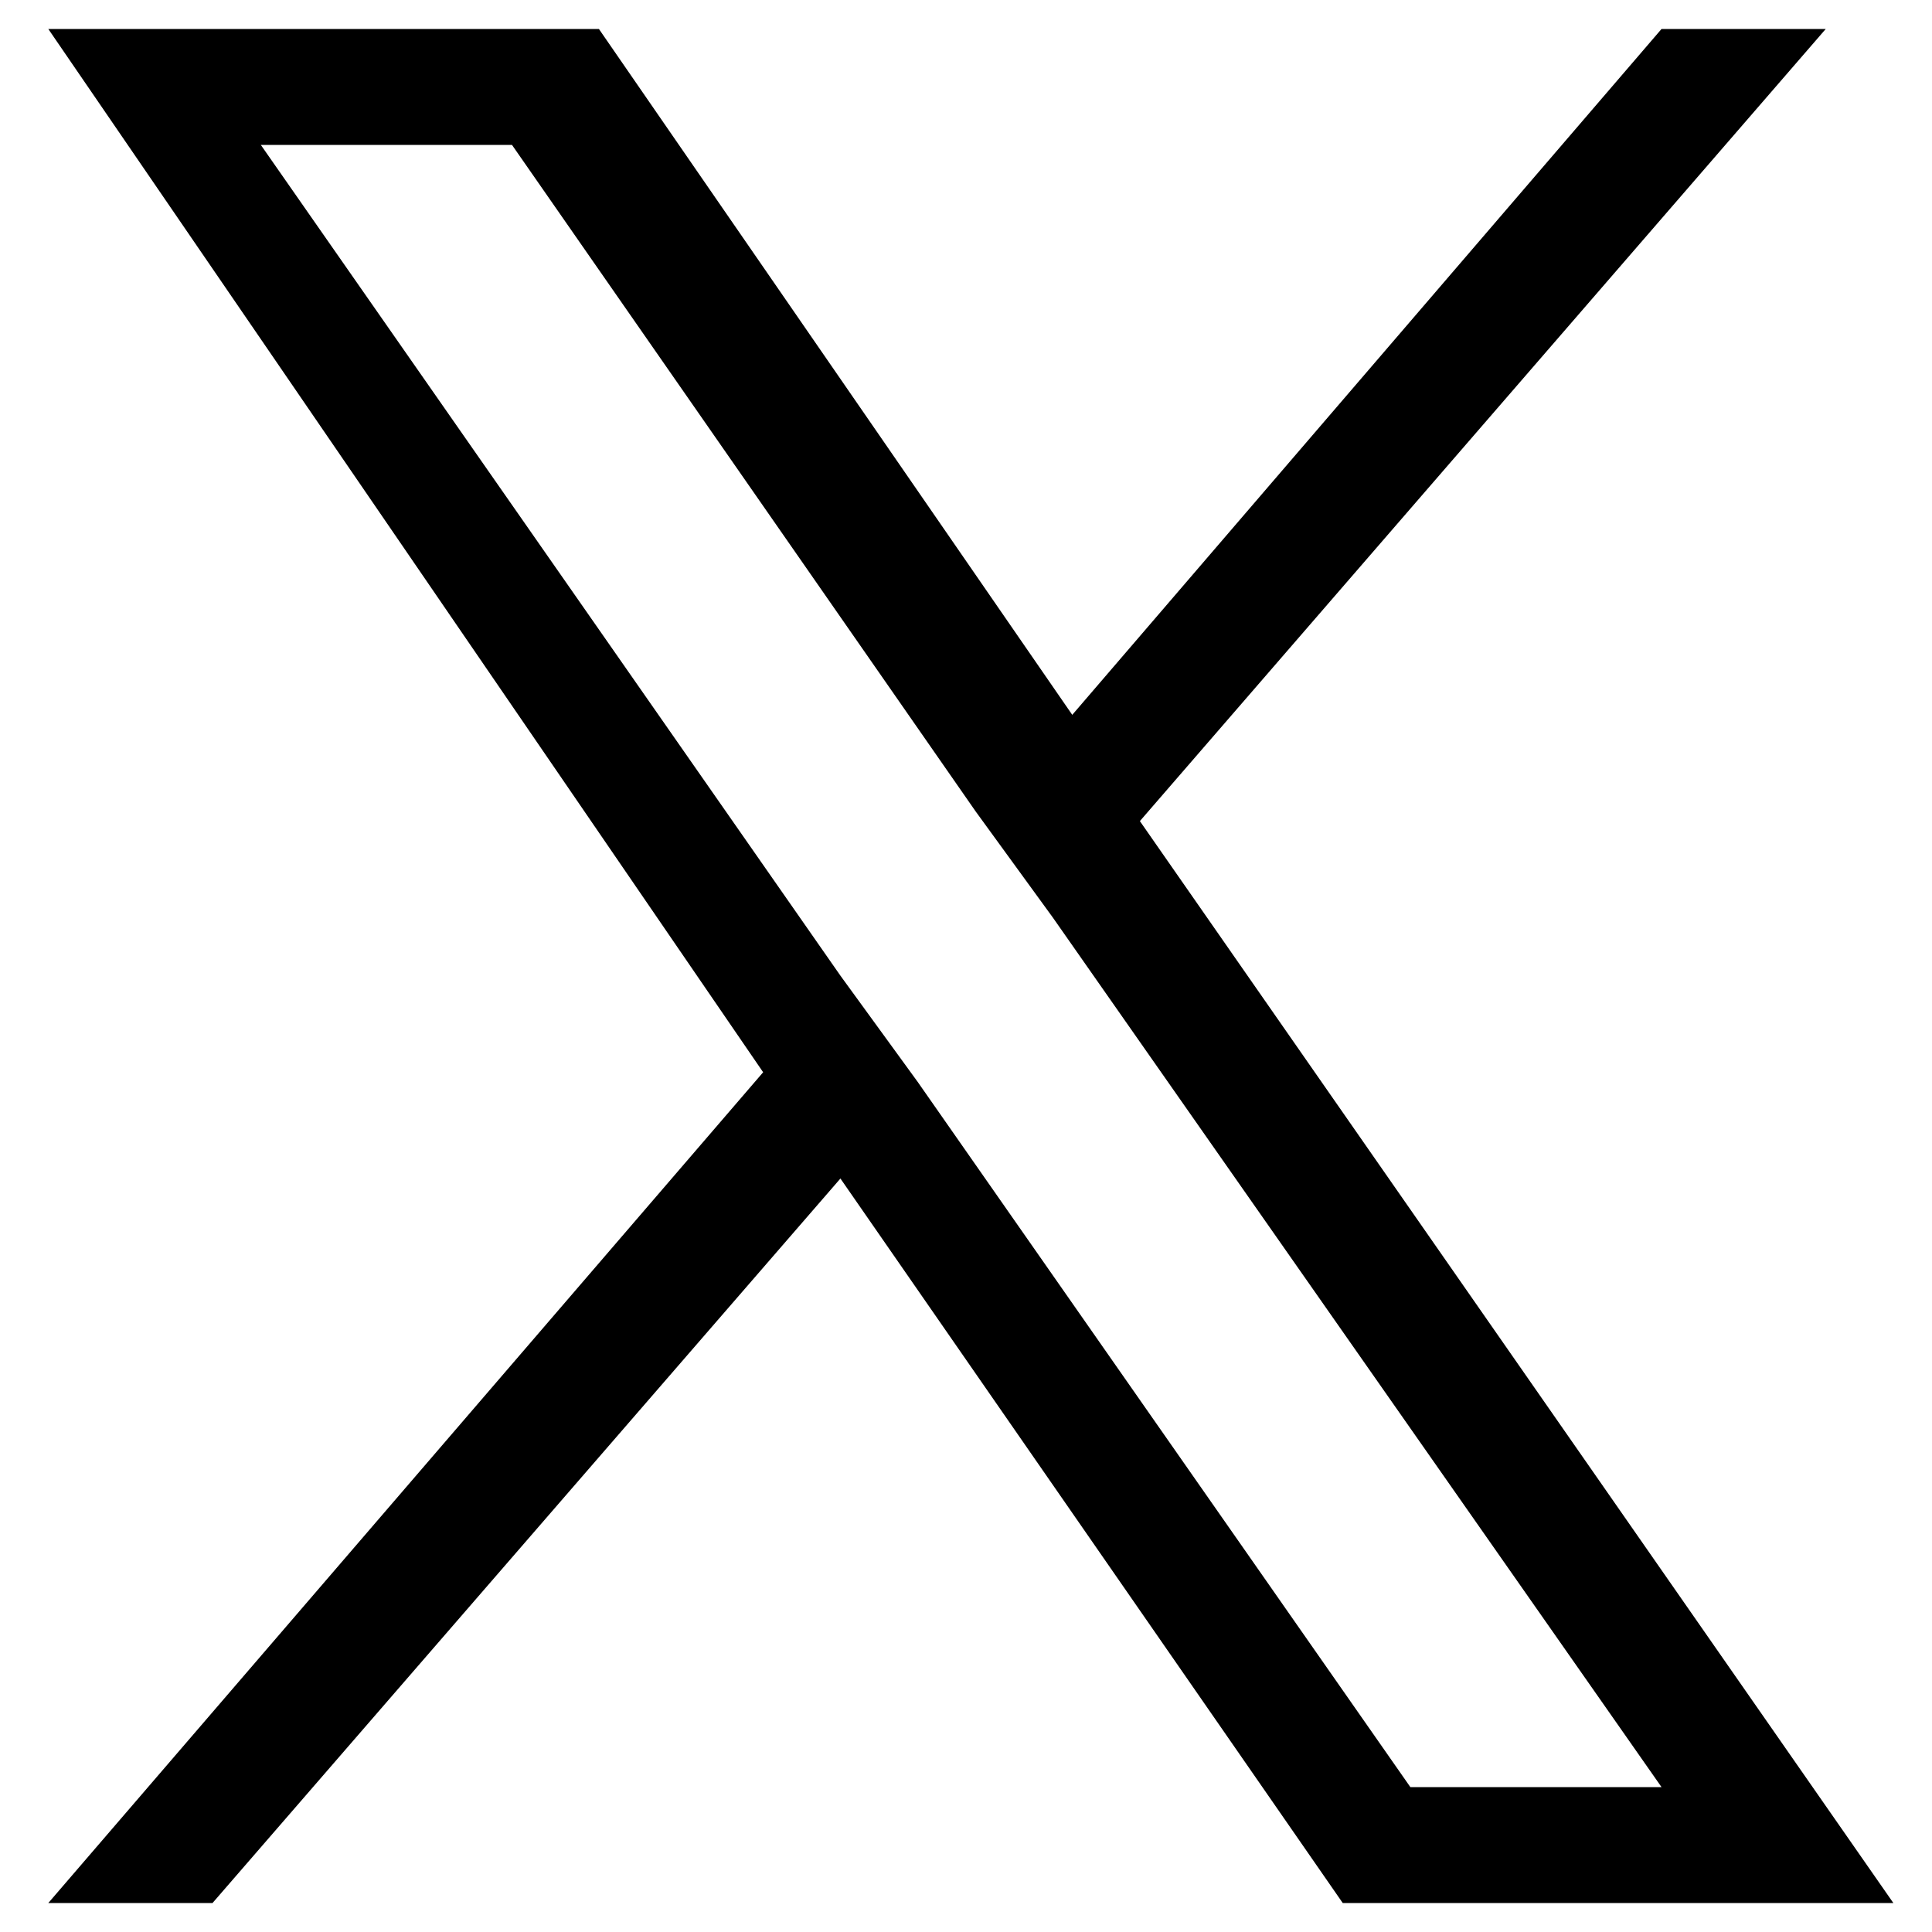
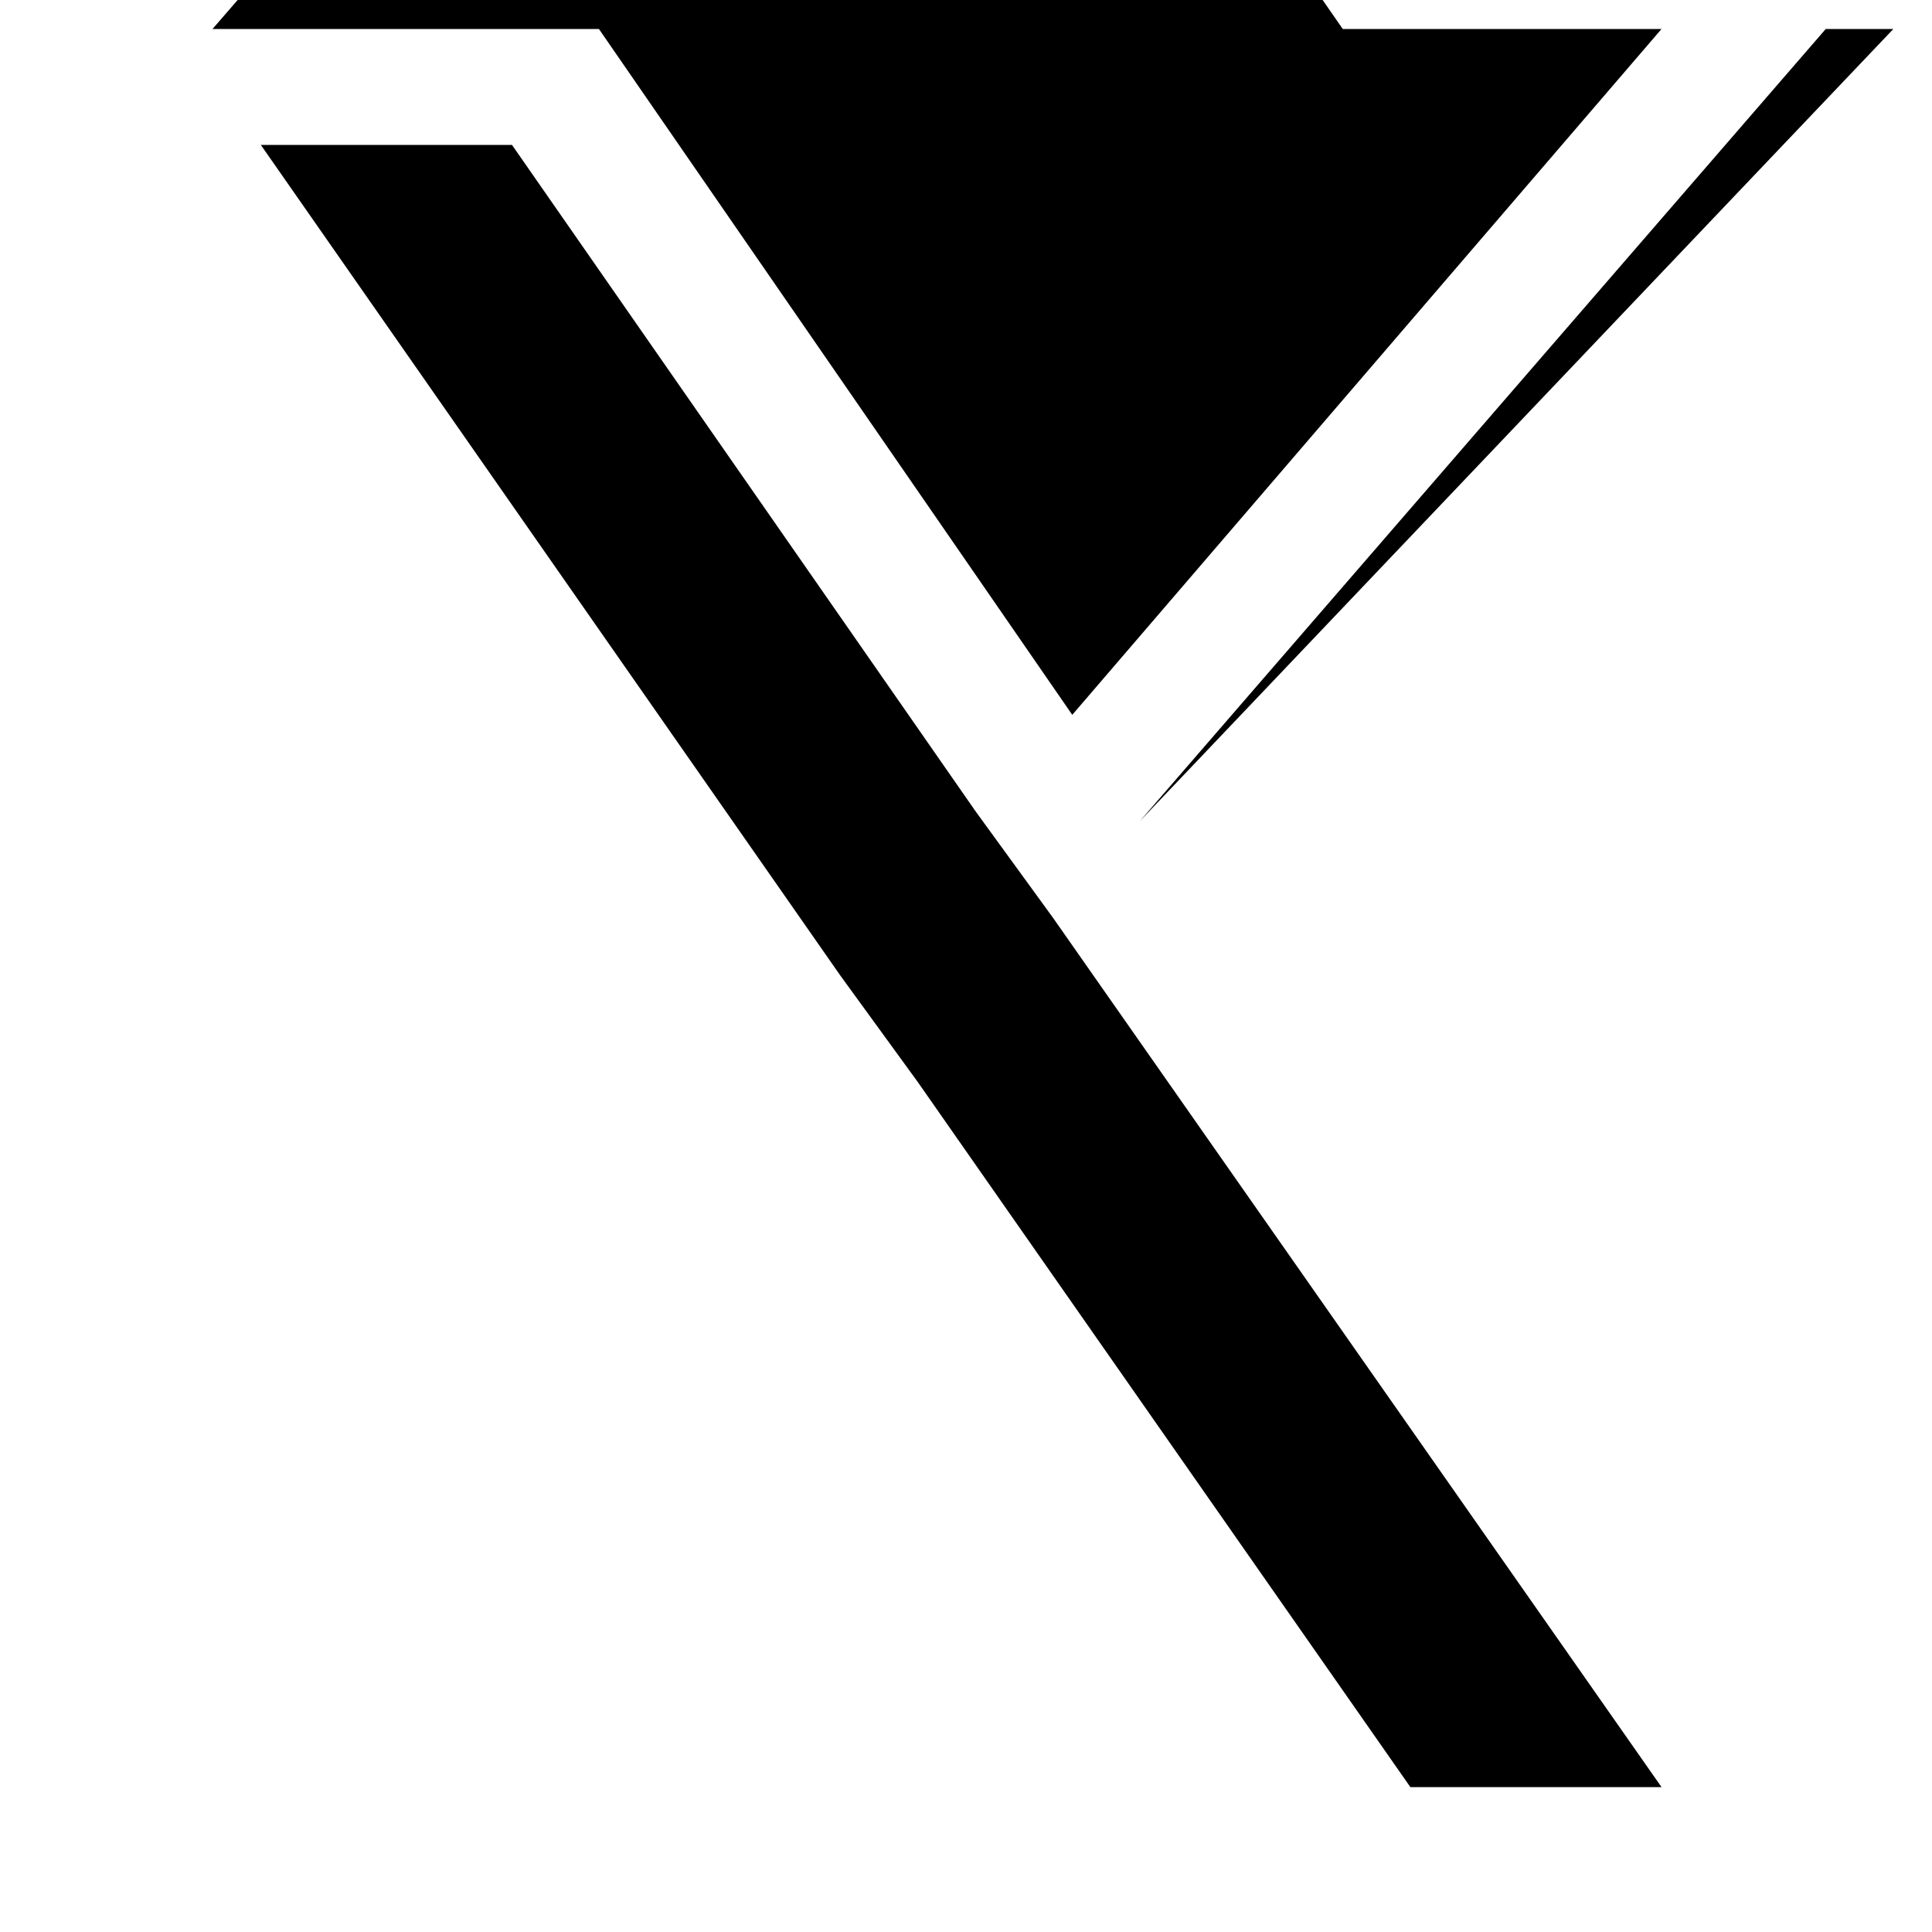
<svg xmlns="http://www.w3.org/2000/svg" enable-background="new 0 0 20 20" viewBox="0 0 20 20">
-   <path d="m11.8 8.5 7.1-8.2h-1.7l-6.1 7.1-4.9-7.1h-5.7l7.4 10.8-7.4 8.6h1.7l6.5-7.5 5.2 7.5h5.7zm-2.3 2.7-.8-1.1-6-8.6h2.6l4.8 6.9.8 1.1 6.3 9h-2.6z" />
+   <path d="m11.8 8.5 7.1-8.2h-1.7l-6.1 7.1-4.9-7.1h-5.7h1.7l6.5-7.5 5.2 7.5h5.7zm-2.3 2.7-.8-1.1-6-8.6h2.6l4.8 6.9.8 1.1 6.3 9h-2.6z" />
</svg>